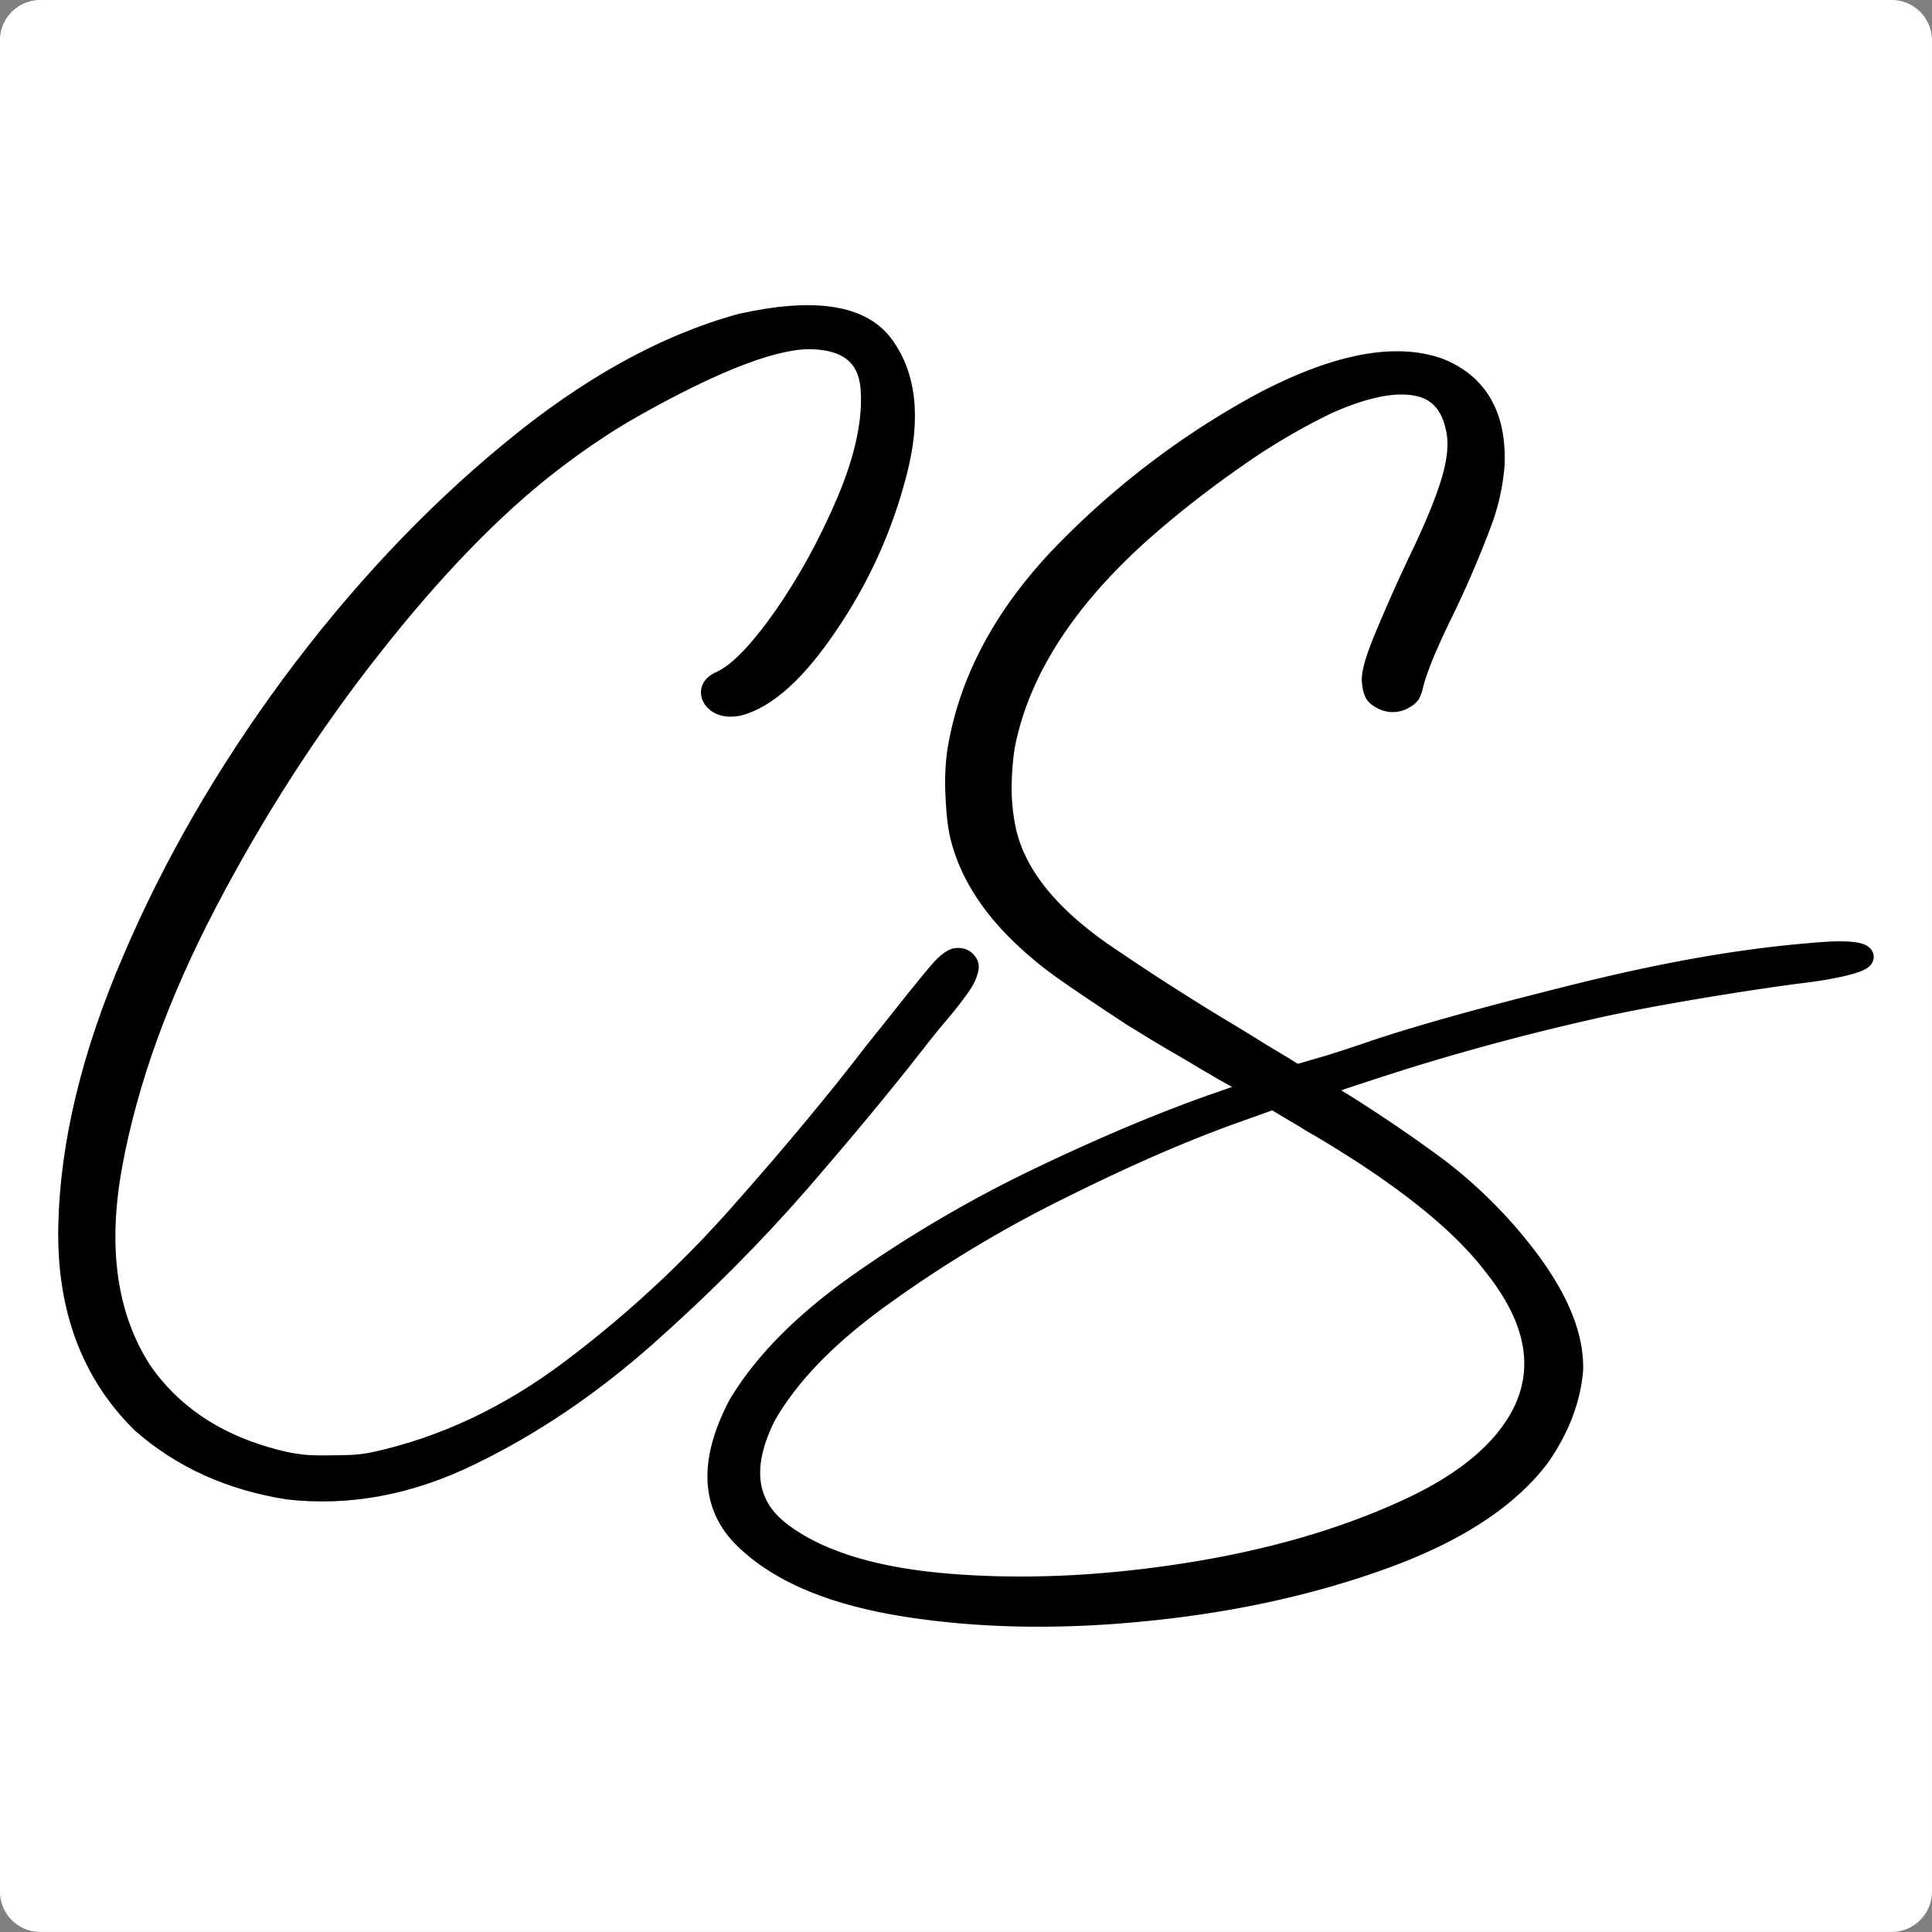
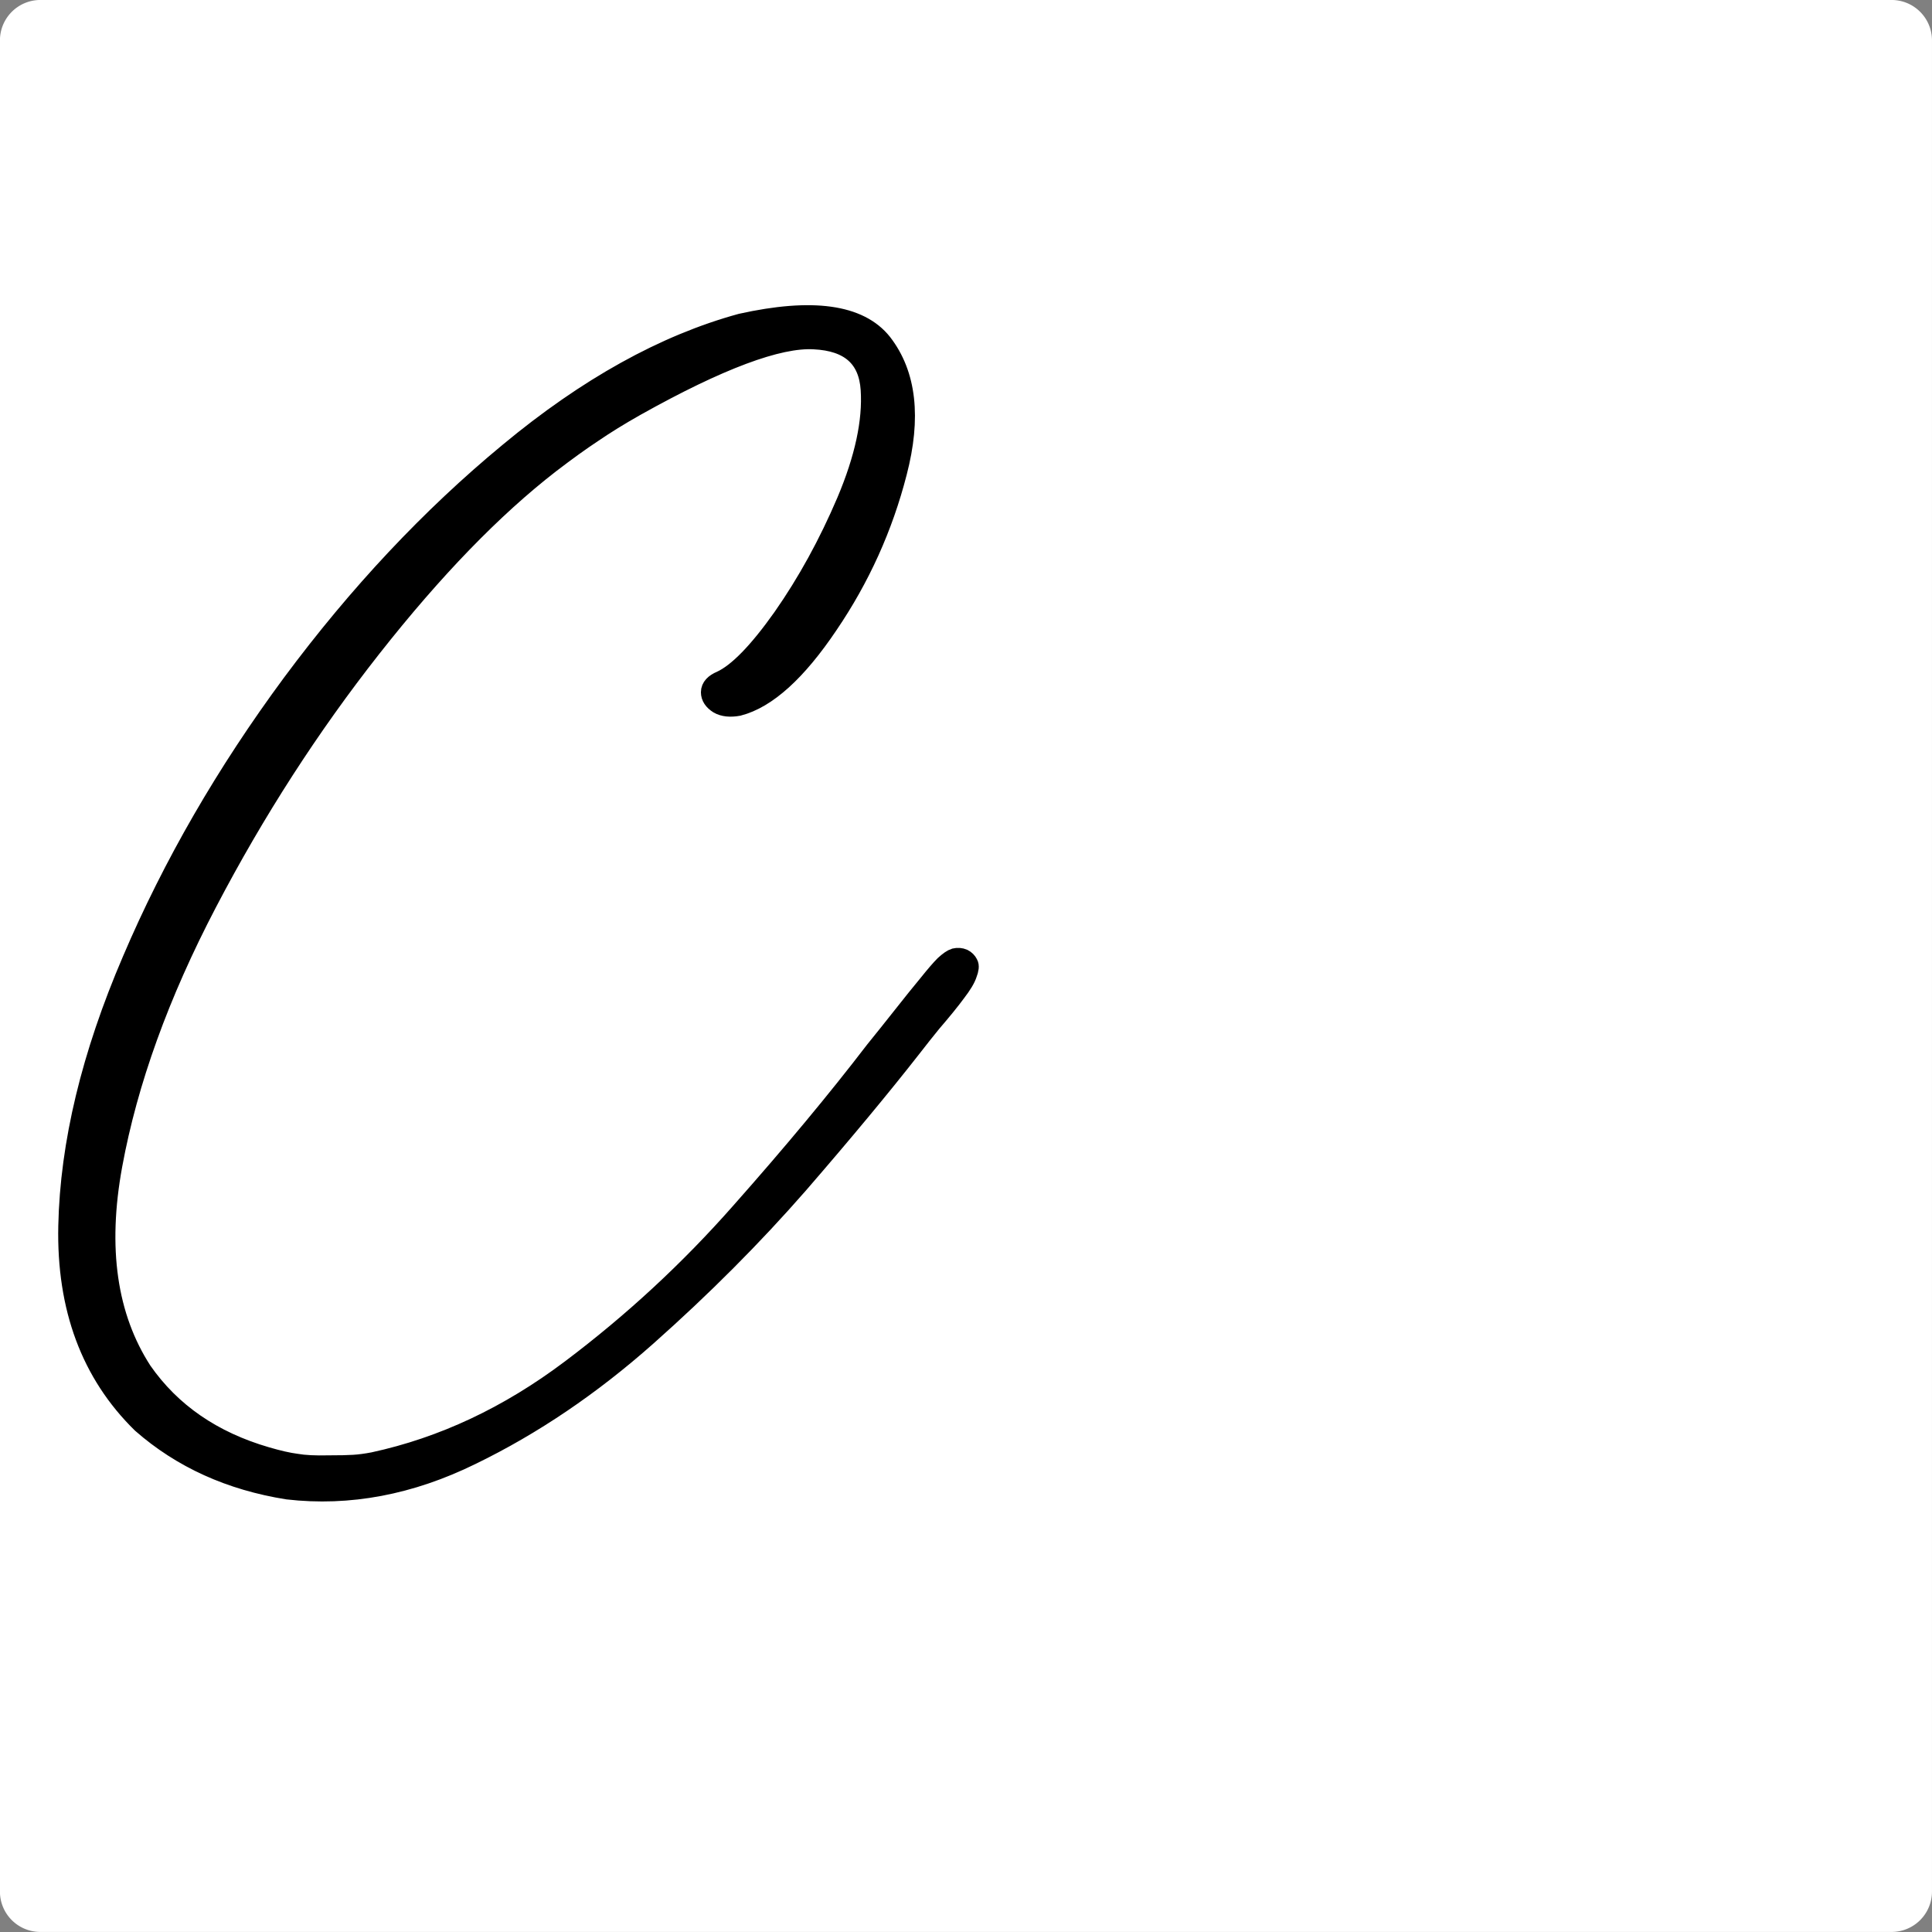
<svg xmlns="http://www.w3.org/2000/svg" data-bbox="0.369 0.37 47.26 47.258" viewBox="0 0 48 48" height="48" width="48" data-type="ugc">
  <rect x="0" y="0" width="48" height="48" fill="#808080" stroke="none" />
  <g>
    <path fill="#ffffff" stroke="#ffffff" stroke-width=".741" stroke-linecap="round" stroke-linejoin="round" paint-order="stroke markers fill" d="M47.629 1.002v45.993a.633.633 0 0 1-.633.633H1.002a.633.633 0 0 1-.633-.633V1.002A.634.634 0 0 1 1.003.37h45.992c.35 0 .634.284.634.633z" />
    <path style="line-height:1.25;-inkscape-font-specification:'Jellovy Switch';text-align:end;white-space:pre" d="M-9.455-14.447q1.518.174 3.036-.572 1.519-.738 2.898-1.961 1.388-1.232 2.516-2.524Q.122-20.806.868-21.76q.174-.225.33-.416.269-.313.408-.503.147-.191.182-.304.044-.113.017-.156-.026-.052-.078-.078-.06-.026-.13-.01-.06.018-.165.114-.095.095-.269.312-.173.208-.46.572-.199.252-.424.53-.937 1.223-2.221 2.672-1.275 1.448-2.82 2.61-1.544 1.163-3.27 1.536-.182.035-.33.044-.138.009-.416.009-.338.008-.538-.027-.2-.026-.494-.112-1.345-.39-2.065-1.423-.876-1.353-.494-3.427.381-2.073 1.57-4.346 1.188-2.273 2.724-4.225 1.535-1.951 2.958-3.053.407-.312.711-.512.304-.208.703-.434 2.073-1.162 2.967-1.11.893.043.945.841.052.79-.399 1.857-.451 1.058-1.058 1.926-.607.858-1.024 1.05-.165.069-.165.181 0 .105.122.183.121.07.32.034.703-.182 1.484-1.344.79-1.163 1.137-2.516.355-1.362-.243-2.134-.564-.711-2.325-.321-1.9.52-3.843 2.134-1.943 1.605-3.592 3.826-1.64 2.22-2.646 4.58-1.014 2.36-1.058 4.398-.043 2.03 1.215 3.262.989.867 2.411 1.093z" font-weight="400" font-size="40" font-family="Jellovy Switch" word-spacing="0" stroke="#000000" stroke-width=".35" transform="matrix(1.5 0 0 1.5 21.332 58.662)" />
-     <path style="line-height:1.25;-inkscape-font-specification:'Jellovy Switch';text-align:end;white-space:pre" d="M5.935-20.832c-.88.307-1.857.717-2.933 1.232a20.914 20.914 0 0 0-2.984 1.744c-.92.648-1.587 1.321-2.004 2.021-.497.949-.454 1.695.13 2.238.579.55 1.478.917 2.698 1.102 1.215.185 2.53.205 3.948.06 1.422-.144 2.73-.433 3.92-.867 1.192-.434 2.048-.995 2.568-1.683.324-.468.506-.945.547-1.431.017-.538-.223-1.142-.72-1.813a7.79 7.79 0 0 0-1.5-1.518 23.91 23.91 0 0 0-1.961-1.31l-.044-.035c.098-.046.573-.205 1.423-.477a40.53 40.53 0 0 1 3.036-.815c1.175-.275 3.065-.556 3.586-.618.521-.063 1.058-.185.987-.273-.071-.087-.491-.066-.59-.06-1.689.116-3.237.465-4.59.812-1.354.342-2.386.636-3.097.885-.243.081-.431.142-.564.182l-.356.104a1.409 1.409 0 0 1-.165.044.385.385 0 0 1-.095-.035 26.606 26.606 0 0 1-.165-.104c-.07-.04-.19-.113-.364-.217-.174-.11-.362-.225-.564-.347a39.883 39.883 0 0 1-1.874-1.197c-1.064-.7-1.663-1.451-1.796-2.255a3.403 3.403 0 0 1-.052-.65c.006-.261.026-.487.061-.678.249-1.226 1.012-2.405 2.29-3.539.48-.422.995-.824 1.544-1.206a10.752 10.752 0 0 1 1.501-.885c.711-.318 1.26-.404 1.648-.26.26.104.425.324.495.66.052.22.034.488-.052.806-.087.318-.255.74-.503 1.267a27.047 27.047 0 0 0-.668 1.5c-.122.307-.177.515-.165.625.006.081.02.145.043.191.023.04.067.075.13.104a.357.357 0 0 0 .356-.017.283.283 0 0 0 .087-.07.592.592 0 0 0 .052-.147c.023-.104.078-.266.165-.486.092-.22.193-.442.303-.668a16.83 16.83 0 0 0 .65-1.5 3.51 3.51 0 0 0 .226-.972c.04-.816-.263-1.354-.91-1.614-.73-.26-1.7-.072-2.915.564a13.64 13.64 0 0 0-3.375 2.577c-.942 1-1.503 2.073-1.683 3.218a3.783 3.783 0 0 0-.026.711c.012.29.038.515.078.677.174.705.642 1.365 1.406 1.978.11.092.3.231.572.416.272.185.558.376.859.573.306.19.57.35.79.477.161.092.303.176.424.251.122.07.226.13.313.183l.234.13a2.018 2.018 0 0 1 .234.147c.023.012.038.02.044.026l.008.009a1 1 0 0 1-.19.078c-.122.04-.273.092-.452.156zm5.11 5.04c-.313.689-.998 1.267-2.057 1.735-1.058.475-2.27.816-3.635 1.024-1.359.208-2.645.263-3.86.165-1.214-.098-2.131-.376-2.75-.833-.619-.451-.714-1.104-.286-1.96.393-.689 1.05-1.36 1.969-2.013a20.65 20.65 0 0 1 2.976-1.778c1.07-.532 2.032-.949 2.888-1.25l.581-.208c.18.11.36.217.538.321.07.046.142.09.217.13 1.37.81 2.33 1.573 2.88 2.29.683.845.862 1.637.538 2.377z" font-weight="400" font-size="40" font-family="Jellovy Switch" word-spacing="0" stroke="#000000" stroke-width=".35" transform="matrix(1.5 0 0 1.5 21.332 58.662)" />
  </g>
</svg>